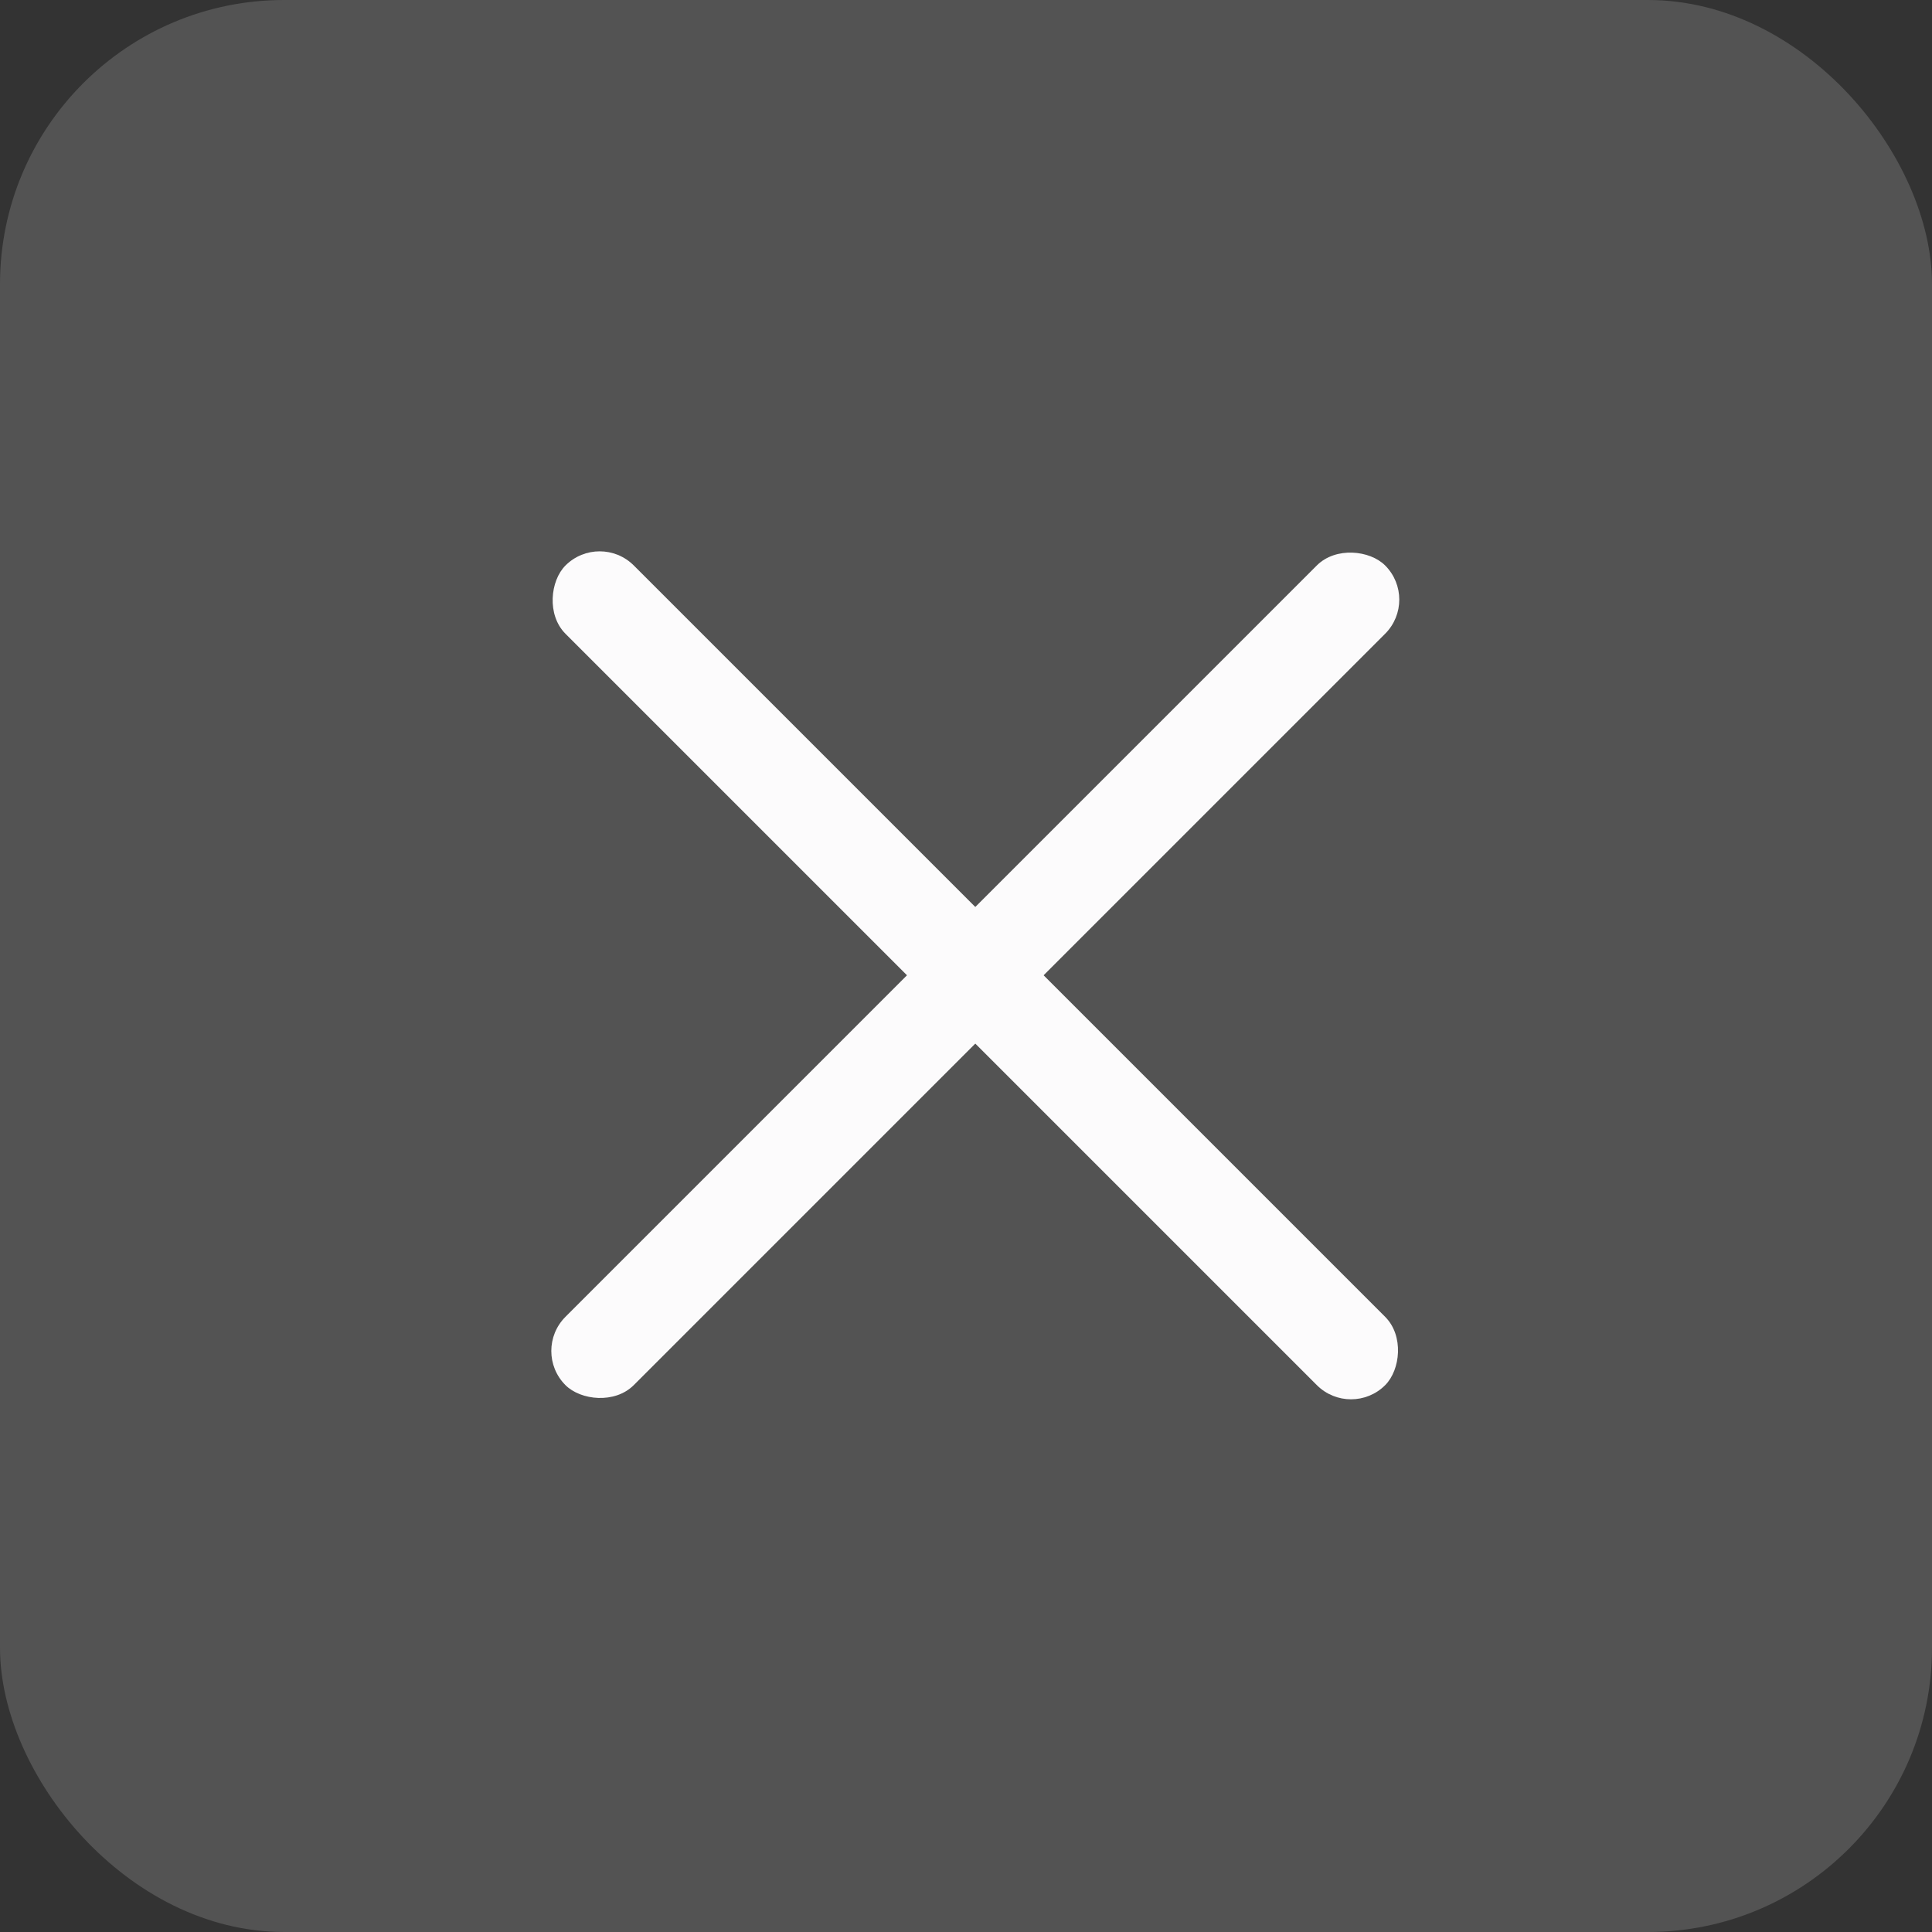
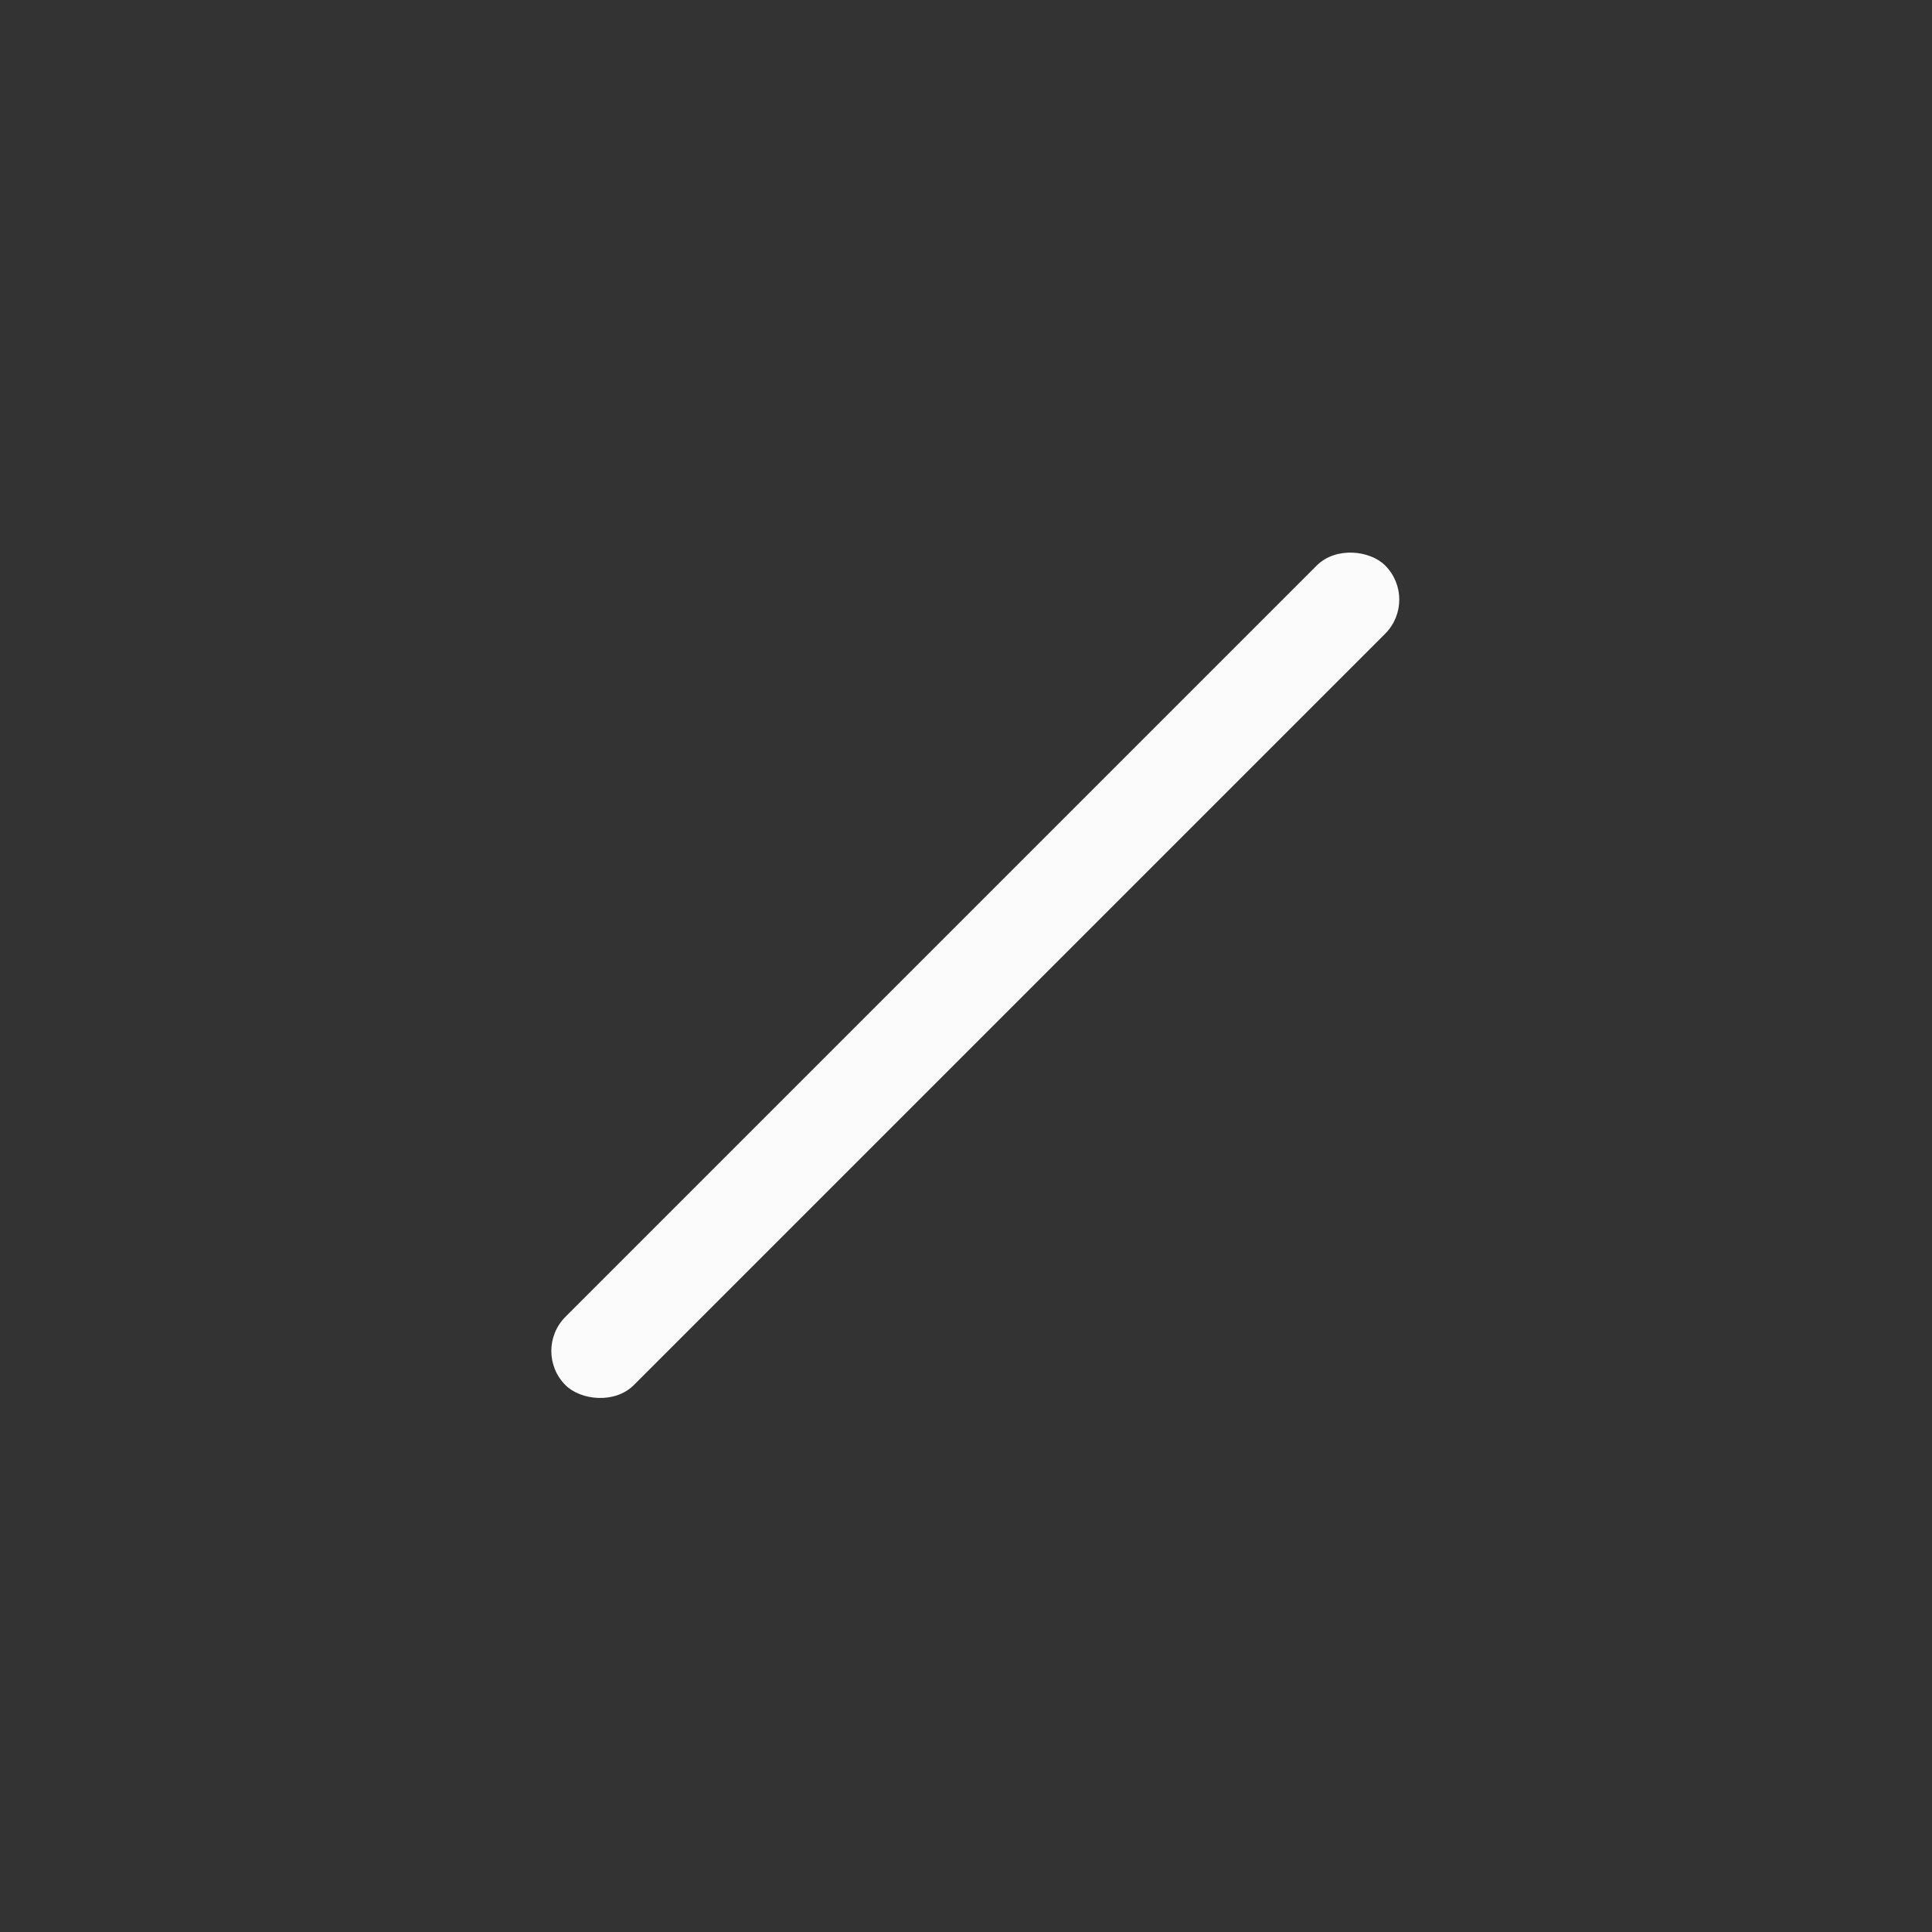
<svg xmlns="http://www.w3.org/2000/svg" width="80" height="80" viewBox="0 0 80 80" fill="none">
  <rect x="0" y="0" width="80" height="80" fill="#333333" stroke="none" />
-   <rect width="80" height="80" rx="11.765" fill="#FCFBFC" fill-opacity="0.16" />
  <rect x="22" y="55.941" width="48" height="4" rx="2" transform="rotate(-45 22 55.941)" fill="#FCFBFC" />
-   <rect x="24.83" y="22.001" width="48" height="4" rx="2" transform="rotate(45 24.83 22.001)" fill="#FCFBFC" />
</svg>